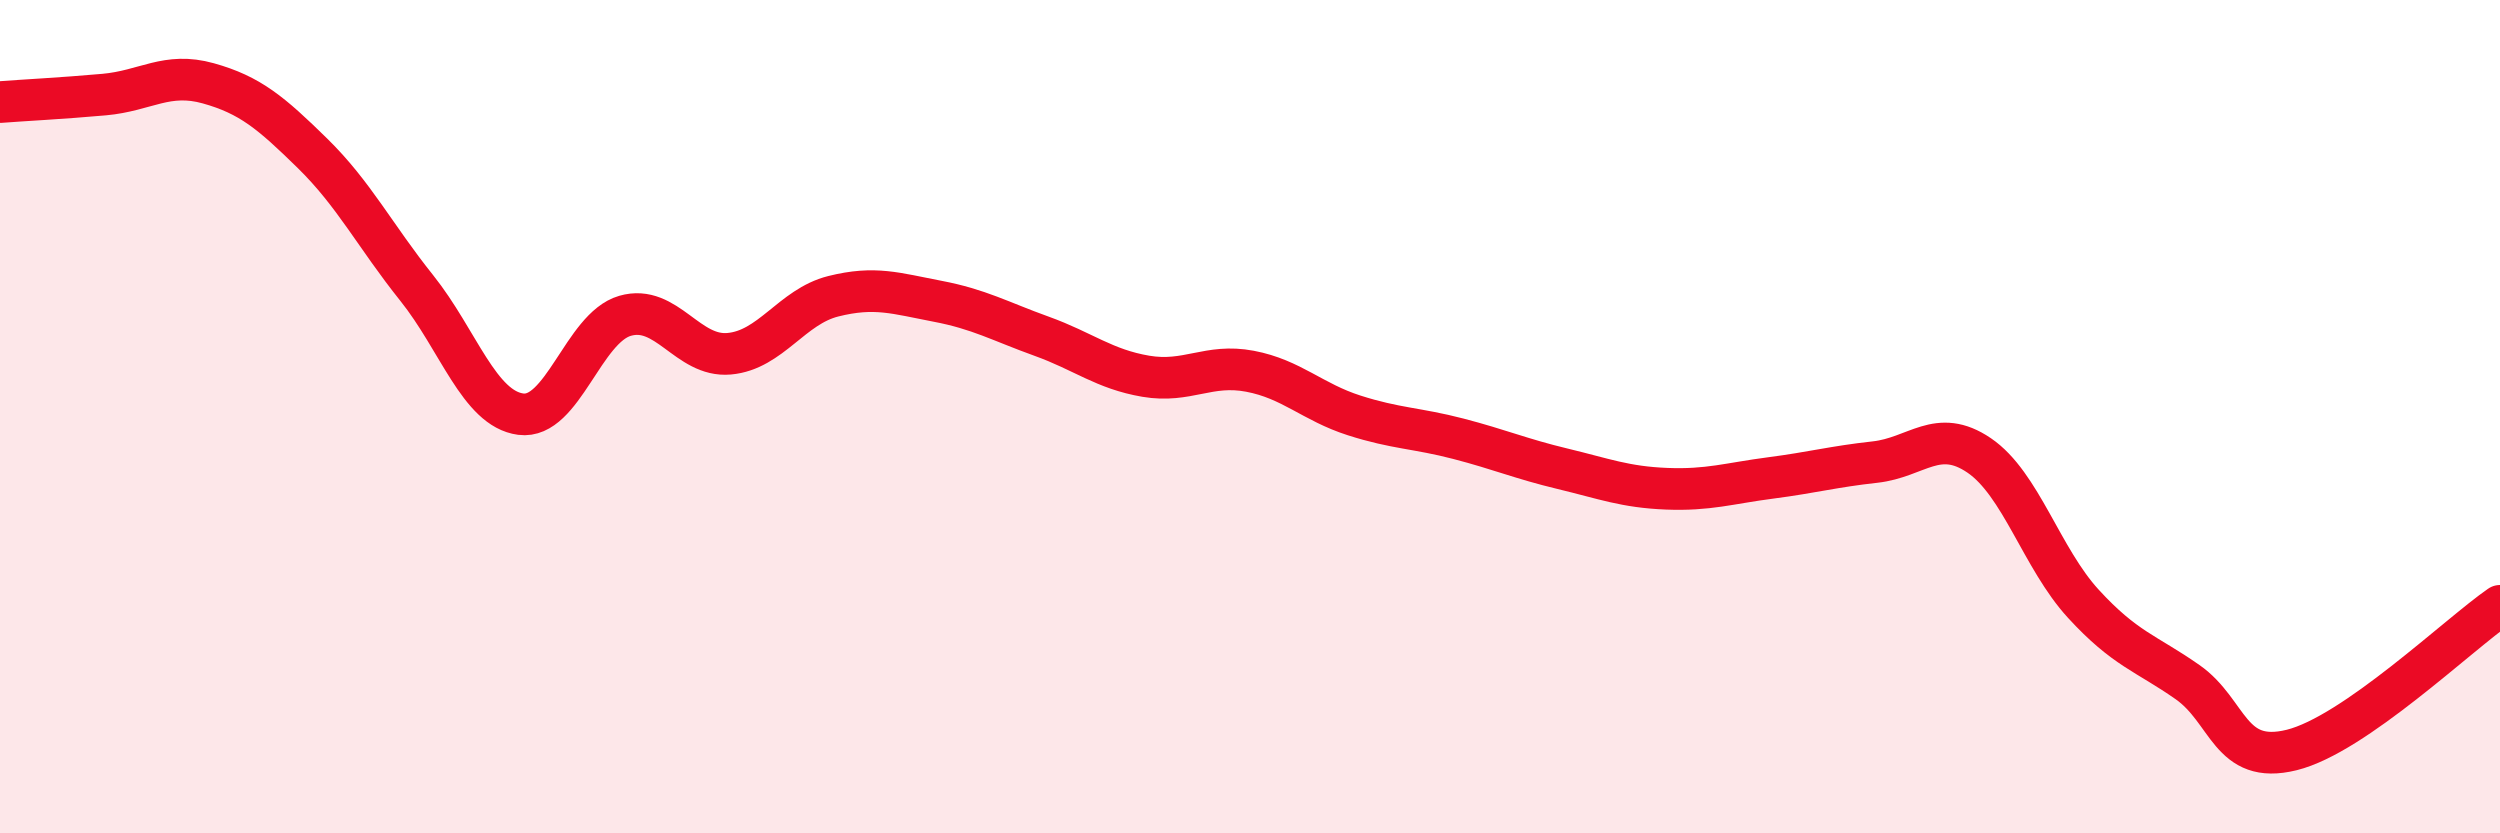
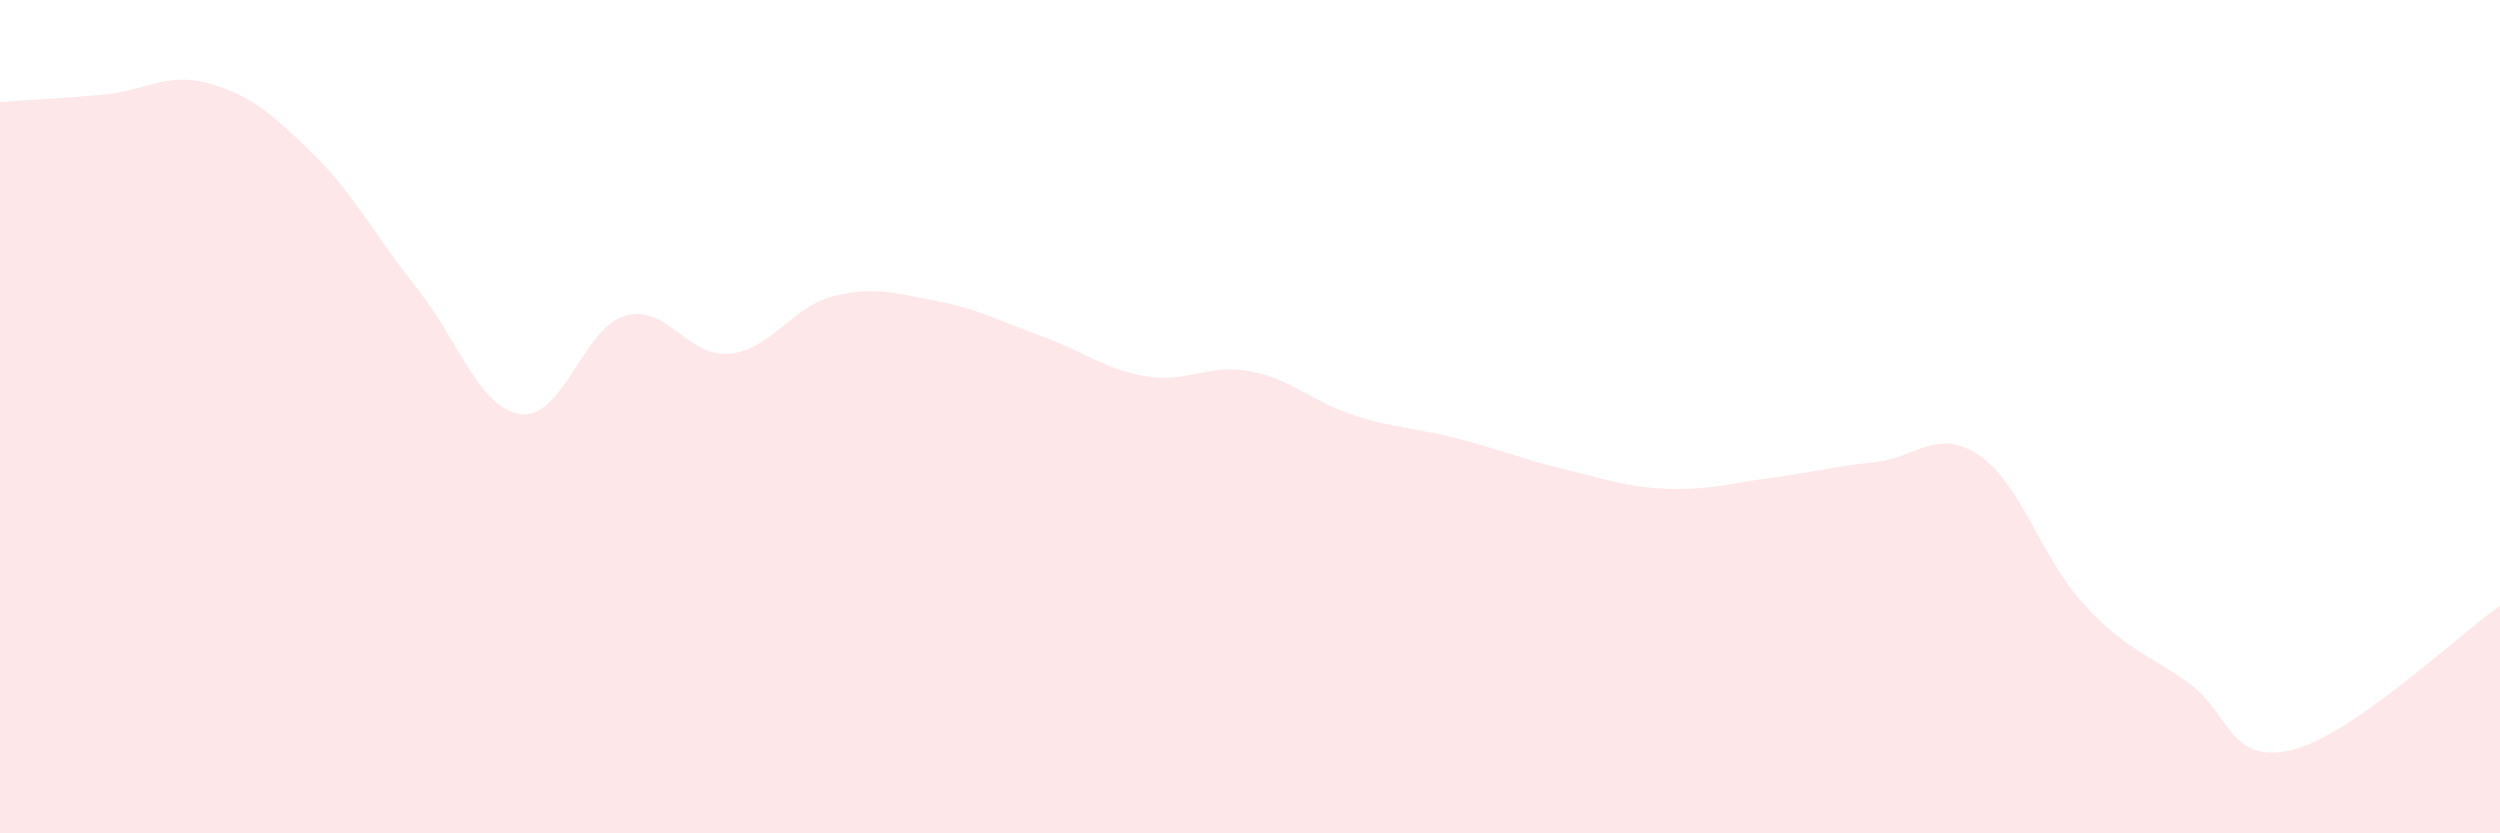
<svg xmlns="http://www.w3.org/2000/svg" width="60" height="20" viewBox="0 0 60 20">
  <path d="M 0,2.45 C 0.5,2.41 1.5,2.36 2.5,2.27 C 3.5,2.18 4,1.72 5,2 C 6,2.28 6.5,2.7 7.5,3.68 C 8.5,4.66 9,5.66 10,6.91 C 11,8.16 11.5,9.81 12.5,9.94 C 13.5,10.07 14,7.87 15,7.58 C 16,7.29 16.5,8.58 17.5,8.49 C 18.5,8.4 19,7.36 20,7.11 C 21,6.86 21.5,7.04 22.5,7.23 C 23.5,7.42 24,7.71 25,8.07 C 26,8.43 26.5,8.86 27.5,9.03 C 28.5,9.2 29,8.72 30,8.91 C 31,9.1 31.5,9.65 32.5,9.97 C 33.5,10.29 34,10.27 35,10.53 C 36,10.79 36.5,11.01 37.5,11.25 C 38.5,11.49 39,11.69 40,11.73 C 41,11.77 41.5,11.6 42.5,11.47 C 43.5,11.34 44,11.2 45,11.09 C 46,10.98 46.5,10.25 47.5,10.93 C 48.5,11.61 49,13.4 50,14.49 C 51,15.58 51.5,15.67 52.5,16.37 C 53.5,17.07 53.5,18.37 55,18 C 56.5,17.63 59,15.23 60,14.54L60 20L0 20Z" fill="#EB0A25" opacity="0.1" stroke-linecap="round" stroke-linejoin="round" />
-   <path d="M 0,2.45 C 0.5,2.41 1.5,2.36 2.5,2.27 C 3.5,2.18 4,1.72 5,2 C 6,2.28 6.5,2.7 7.5,3.68 C 8.5,4.66 9,5.66 10,6.91 C 11,8.16 11.5,9.81 12.5,9.94 C 13.5,10.07 14,7.87 15,7.58 C 16,7.29 16.5,8.58 17.5,8.49 C 18.5,8.4 19,7.36 20,7.11 C 21,6.86 21.5,7.04 22.5,7.23 C 23.5,7.42 24,7.71 25,8.07 C 26,8.43 26.5,8.86 27.5,9.03 C 28.5,9.2 29,8.72 30,8.91 C 31,9.1 31.5,9.65 32.5,9.97 C 33.5,10.29 34,10.27 35,10.53 C 36,10.79 36.5,11.01 37.5,11.25 C 38.5,11.49 39,11.69 40,11.73 C 41,11.77 41.5,11.6 42.5,11.47 C 43.5,11.34 44,11.2 45,11.09 C 46,10.98 46.5,10.25 47.5,10.93 C 48.5,11.61 49,13.4 50,14.49 C 51,15.58 51.5,15.67 52.5,16.37 C 53.5,17.07 53.5,18.37 55,18 C 56.5,17.63 59,15.23 60,14.54" stroke="#EB0A25" stroke-width="1" fill="none" stroke-linecap="round" stroke-linejoin="round" />
</svg>